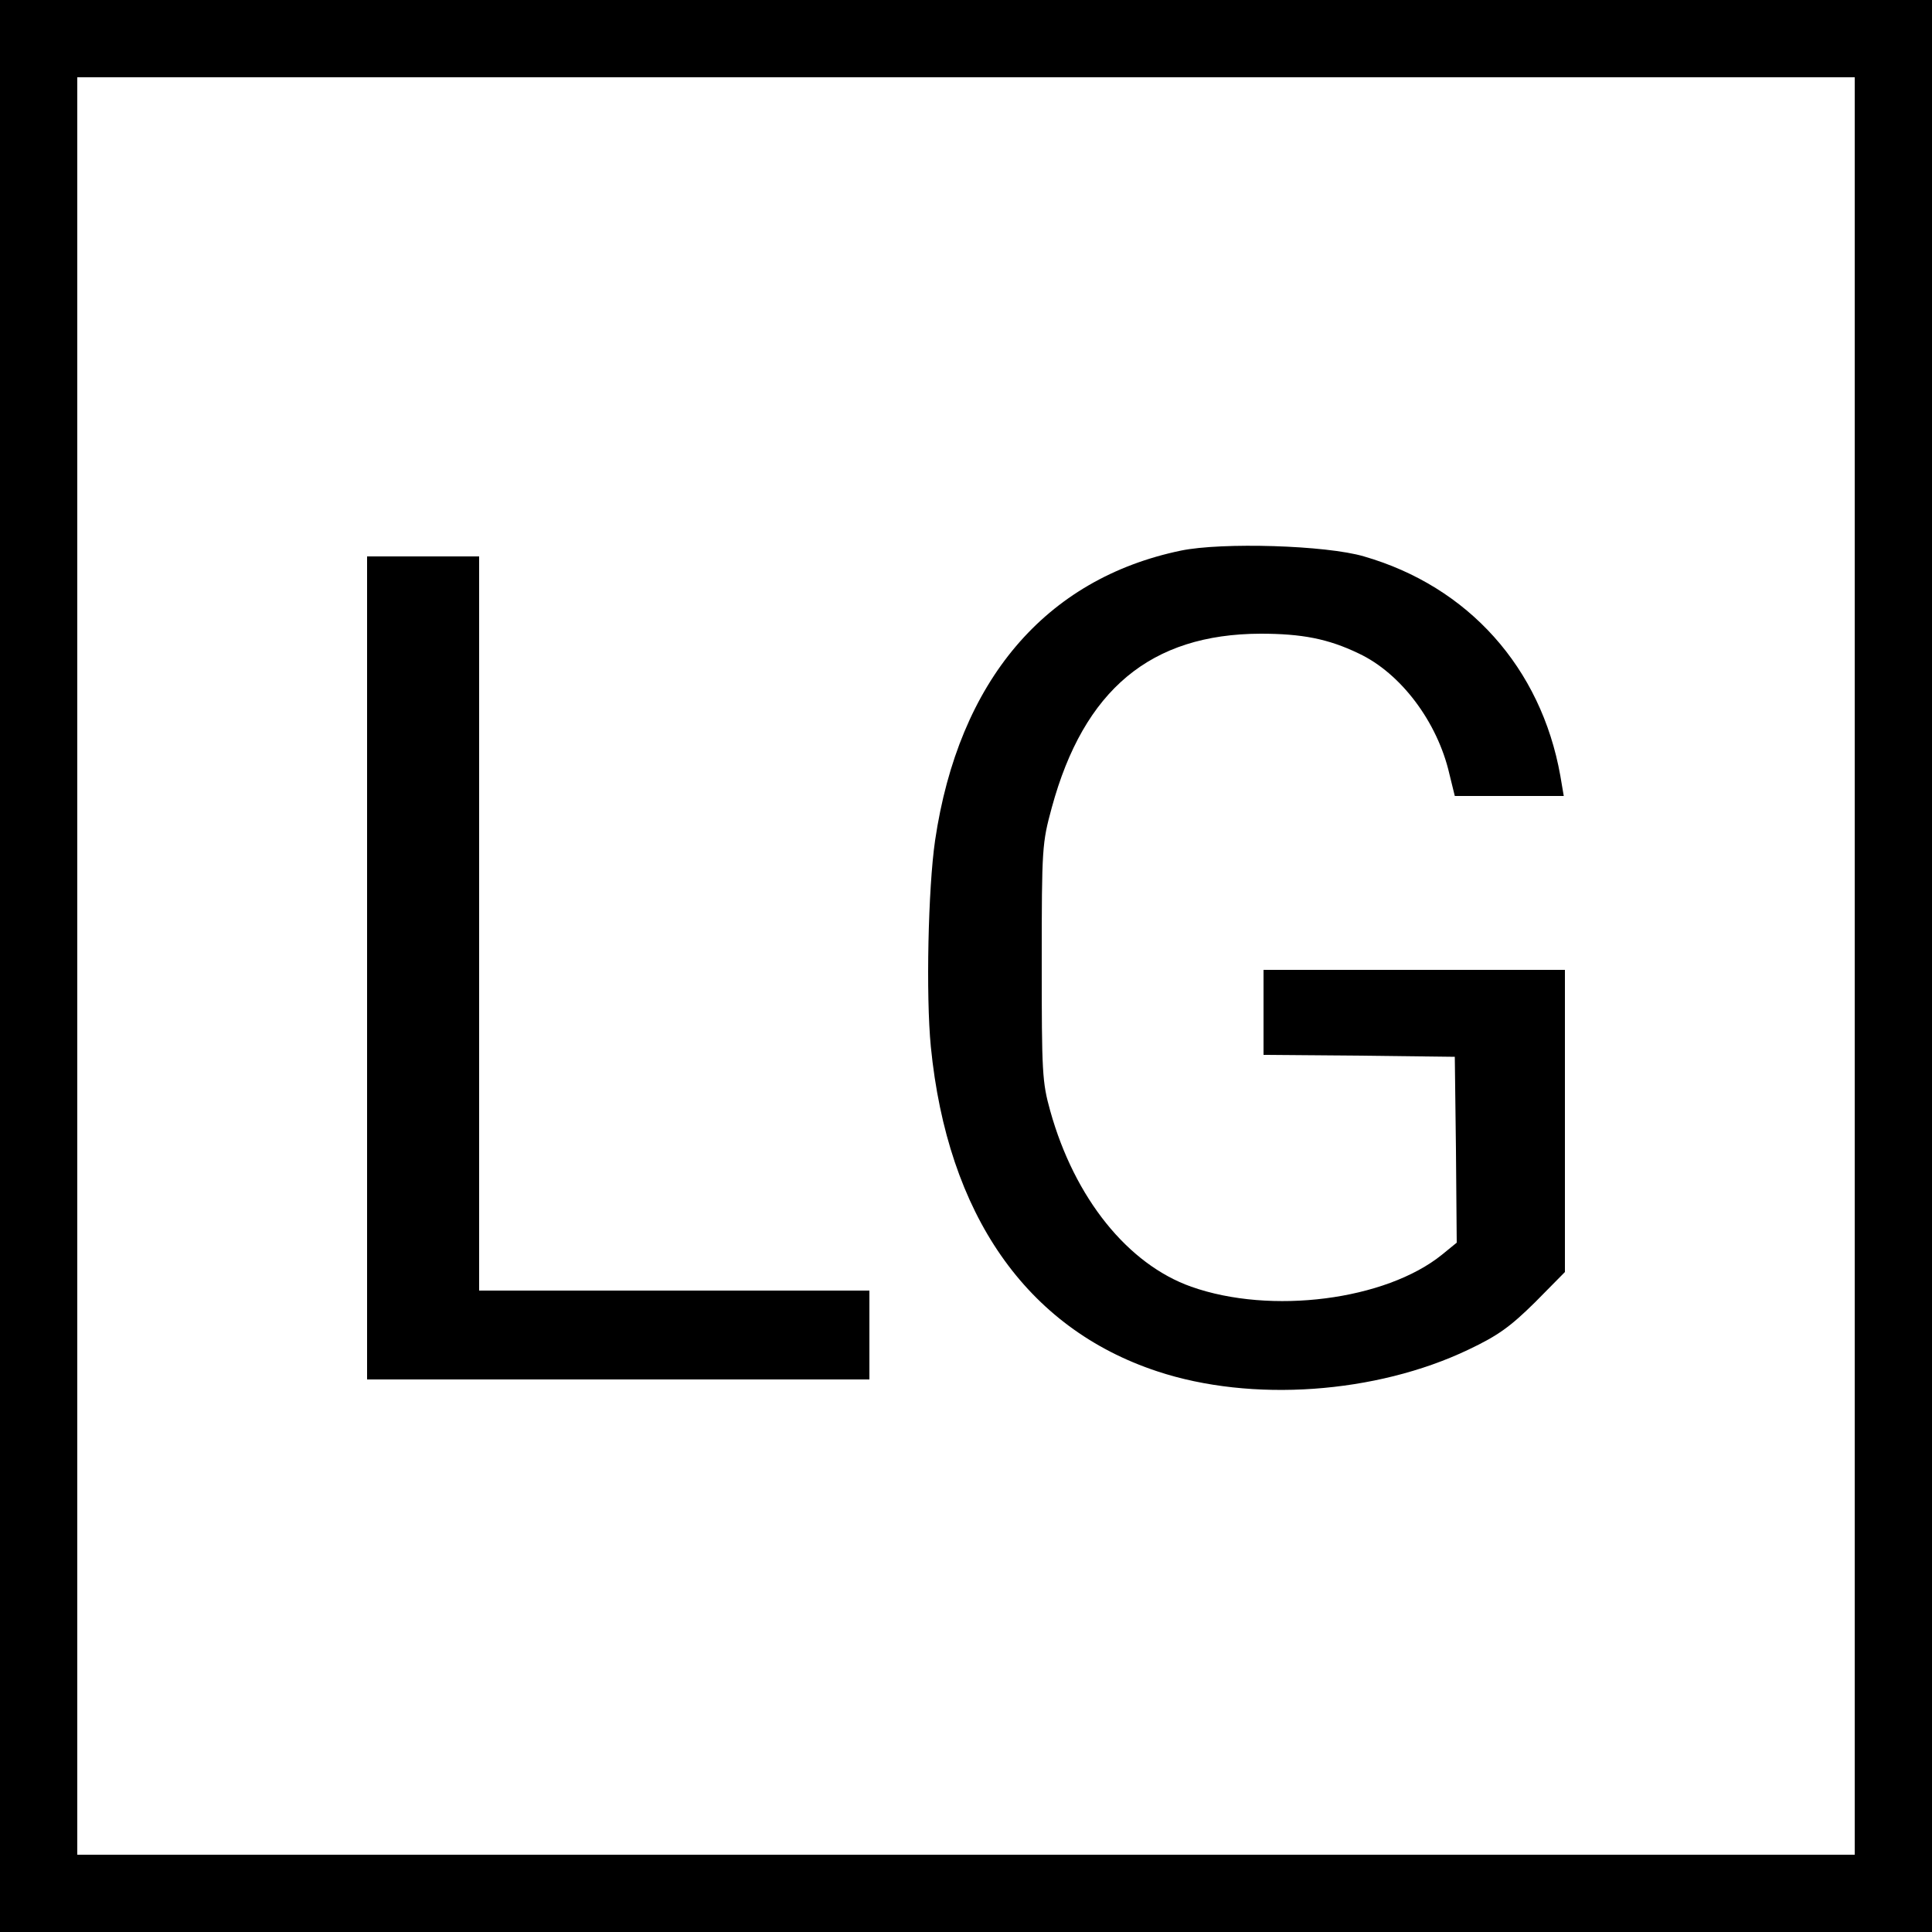
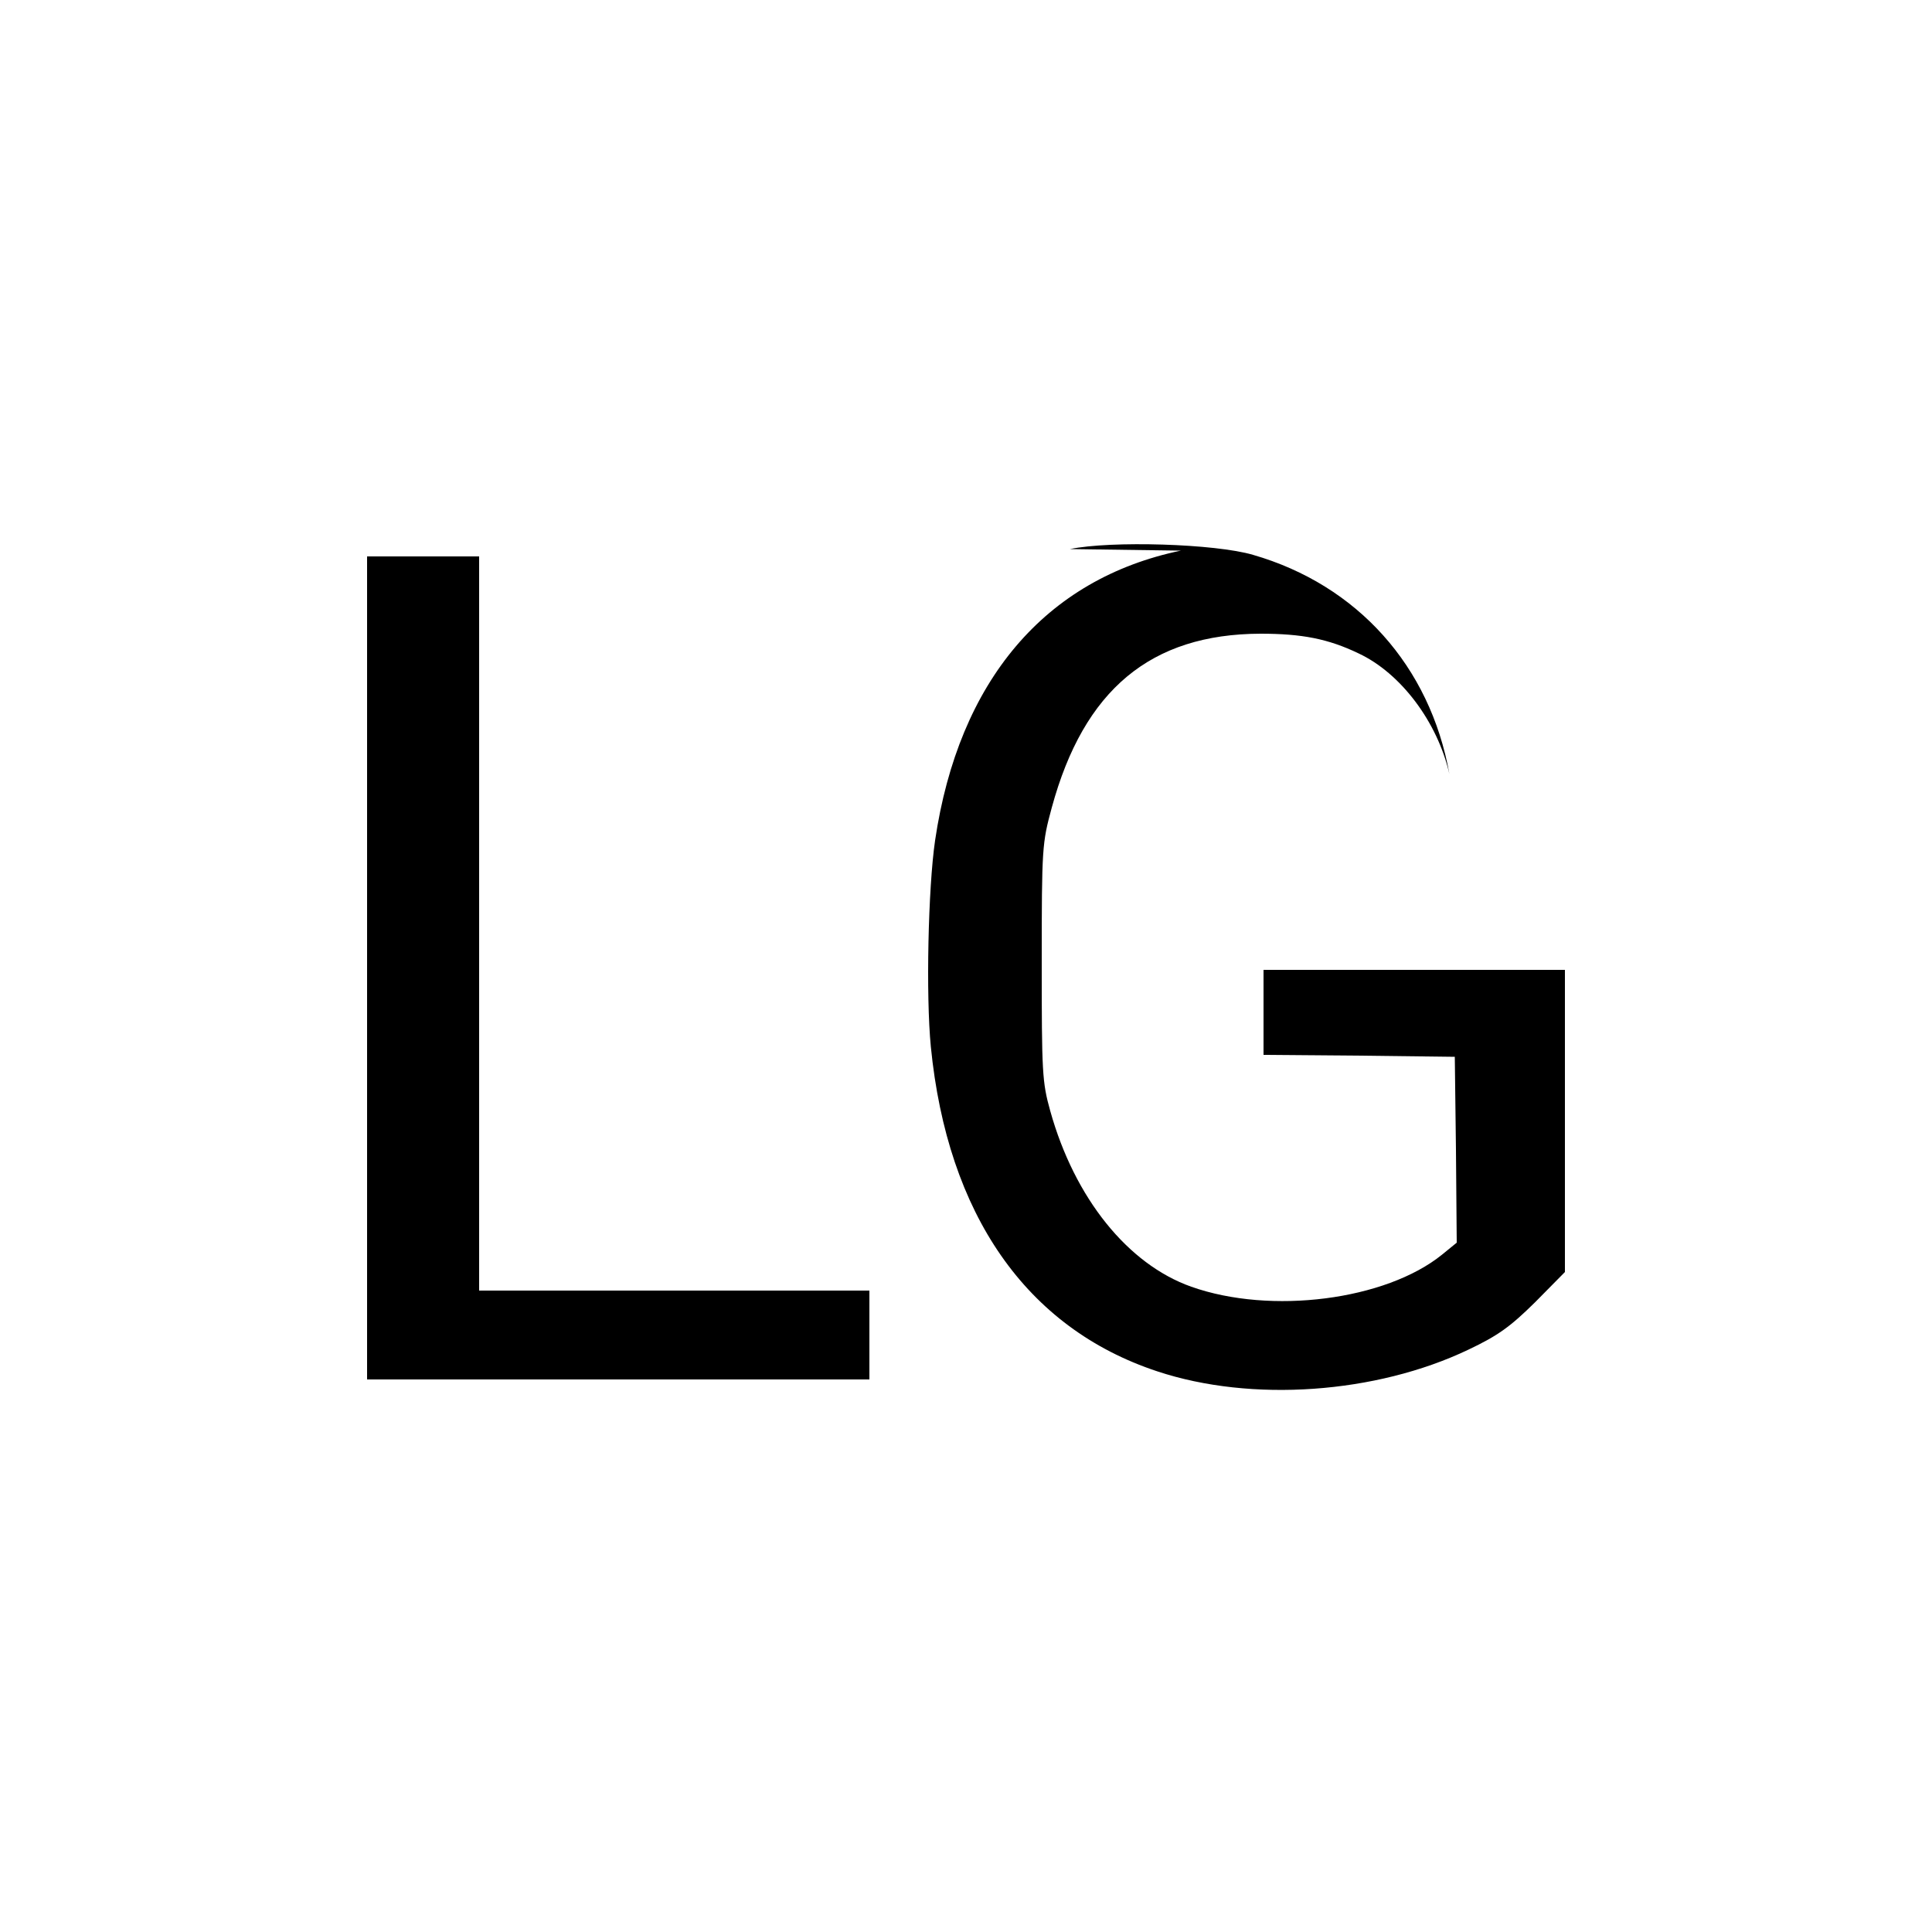
<svg xmlns="http://www.w3.org/2000/svg" version="1.0" width="500pt" height="500pt" viewBox="0 0 500 500" preserveAspectRatio="xMidYMid meet">
  <g transform="translate(0,500) scale(0.1,-0.1)" fill="#000000" stroke="none">
-     <path d="M0 2500 l0 -2500 2500 0 2500 0 0 2500 0 2500 -2500 0 -2500 0 0 -2500z m4800 0 l0 -2300 -2300 0 -2300 0 0 2300 0 2300 2300 0 2300 0 0 -2300z" />
-     <path d="M3056 3575 c-351 -73 -575 -337 -636 -750 -18 -123 -24 -401 -11 -534 43 -434 247 -728 586 -840 244 -81 566 -58 805 56 78 37 109 60 173 123 l77 78 0 391 0 391 -390 0 -390 0 0 -110 0 -110 248 -2 247 -3 3 -241 2 -240 -38 -31 c-146 -118 -443 -156 -649 -83 -164 58 -302 229 -365 455 -21 75 -22 100 -22 385 0 297 1 308 26 400 83 305 256 449 540 450 107 0 175 -13 254 -51 109 -51 204 -177 235 -312 l14 -57 141 0 141 0 -9 53 c-50 279 -238 489 -508 567 -98 29 -368 37 -474 15z" />
+     <path d="M3056 3575 c-351 -73 -575 -337 -636 -750 -18 -123 -24 -401 -11 -534 43 -434 247 -728 586 -840 244 -81 566 -58 805 56 78 37 109 60 173 123 l77 78 0 391 0 391 -390 0 -390 0 0 -110 0 -110 248 -2 247 -3 3 -241 2 -240 -38 -31 c-146 -118 -443 -156 -649 -83 -164 58 -302 229 -365 455 -21 75 -22 100 -22 385 0 297 1 308 26 400 83 305 256 449 540 450 107 0 175 -13 254 -51 109 -51 204 -177 235 -312 c-50 279 -238 489 -508 567 -98 29 -368 37 -474 15z" />
    <path d="M950 2495 l0 -1065 650 0 650 0 0 115 0 115 -505 0 -505 0 0 950 0 950 -145 0 -145 0 0 -1065z" />
  </g>
</svg>